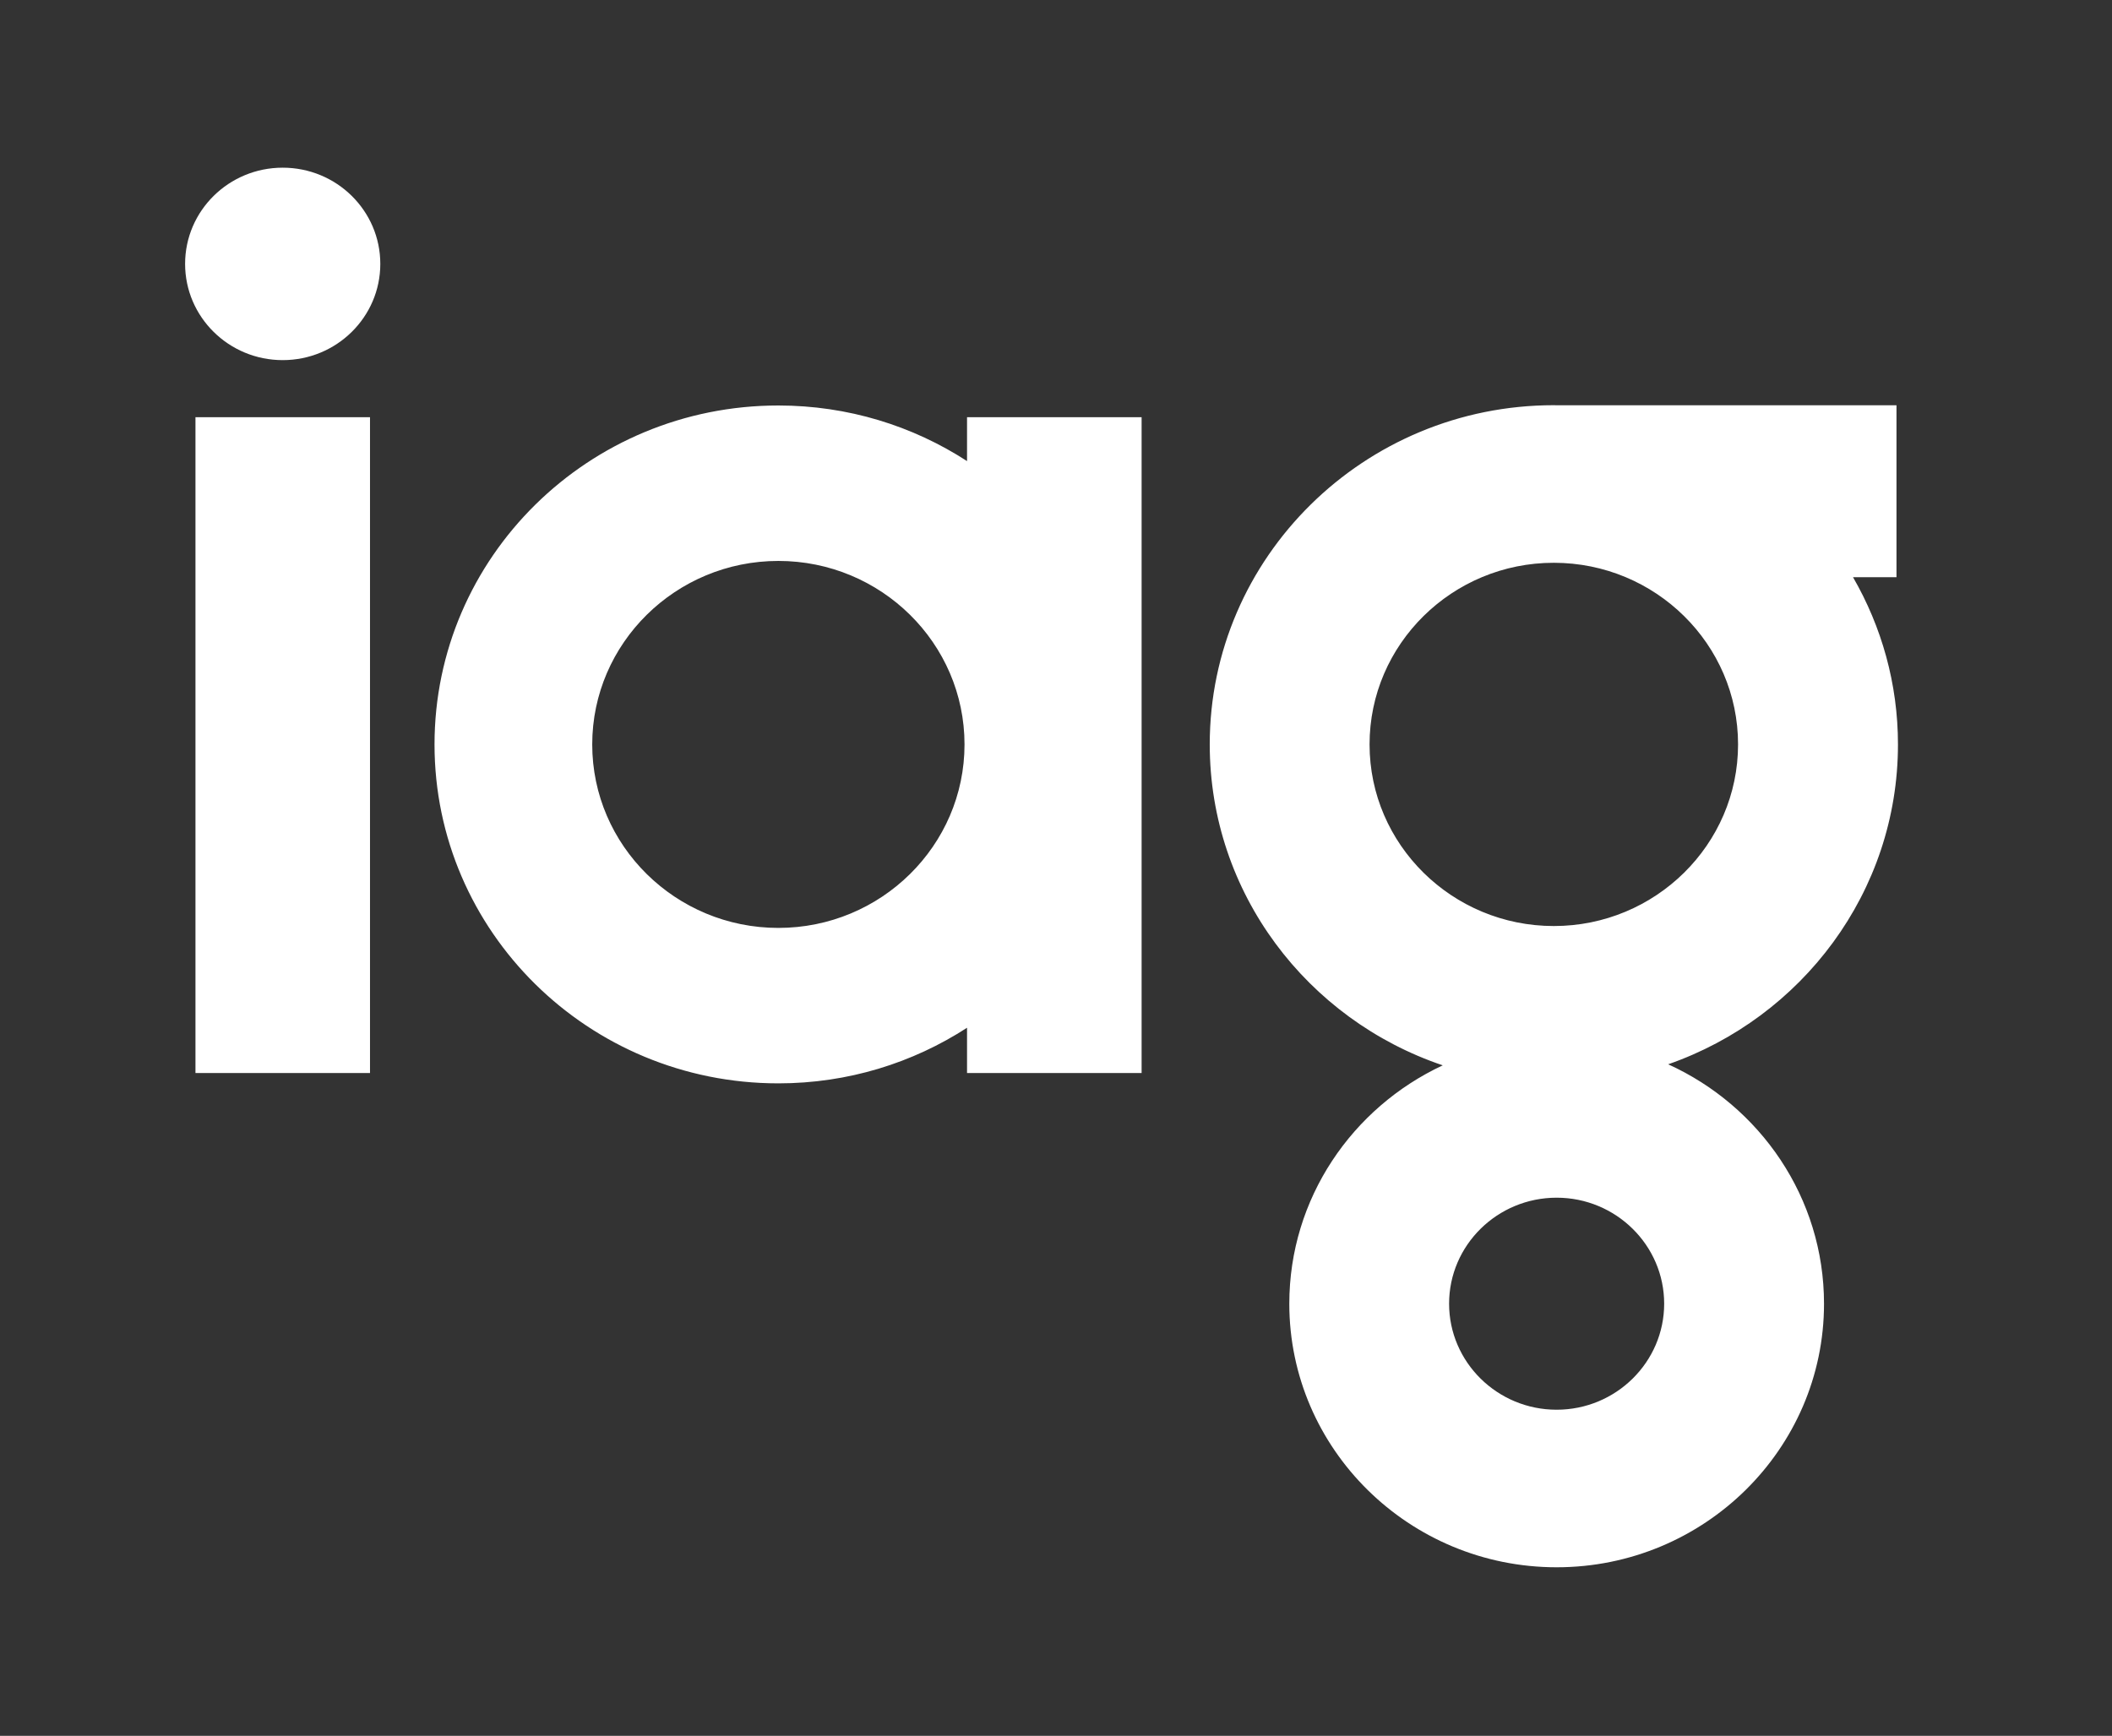
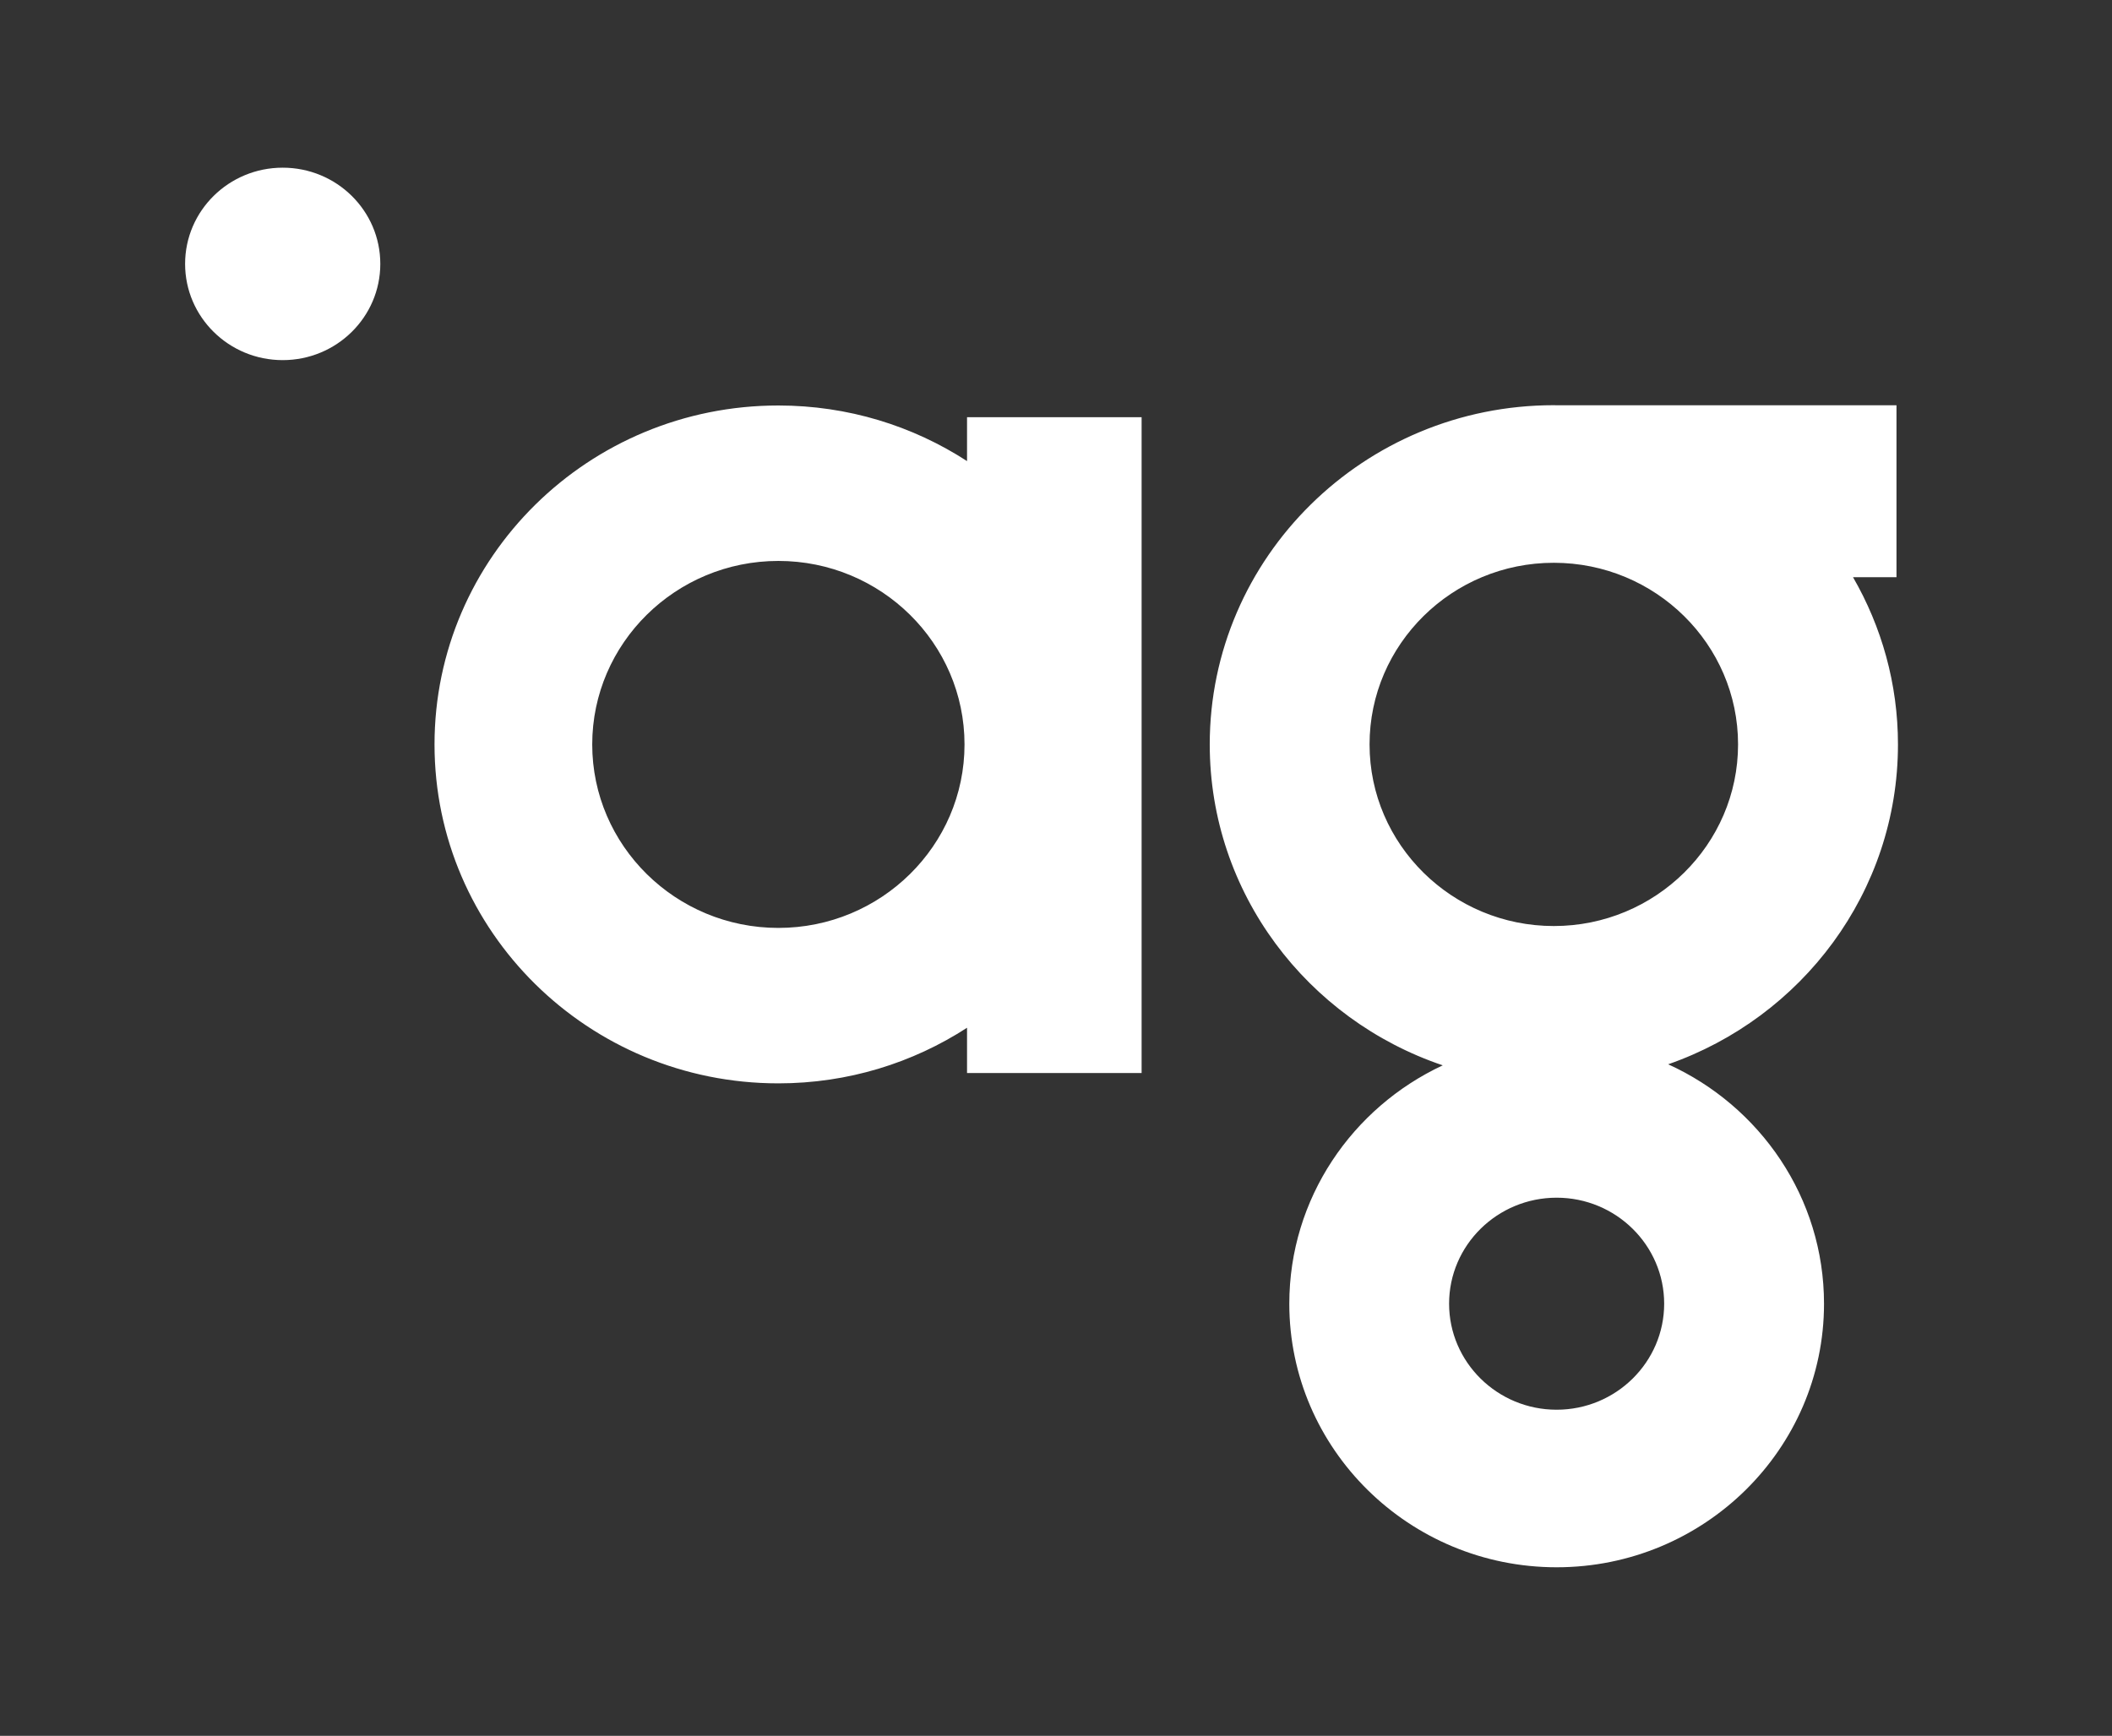
<svg xmlns="http://www.w3.org/2000/svg" width="73" height="60" viewBox="0 0 73 60" fill="none">
  <rect x="0" y="0" width="73" height="60" fill="#333333" stroke="none" />
  <g id="Component 143">
-     <path id="Vector" d="M6.756 14.421H12.789V37.089H6.756V14.421ZM15.019 25.732C15.019 19.261 20.341 14.016 26.904 14.016C29.312 14.016 31.552 14.724 33.425 15.938V14.421H39.459V37.089H33.425V35.525C31.552 36.739 29.313 37.447 26.904 37.447C20.34 37.448 15.019 32.202 15.019 25.732ZM20.47 25.732C20.47 29.229 23.356 32.074 26.904 32.074C30.453 32.074 33.338 29.228 33.338 25.732C33.338 22.234 30.453 19.389 26.904 19.389C23.356 19.389 20.47 22.235 20.47 25.732ZM41.814 25.731C41.814 19.265 47.149 14.006 53.707 14.006C53.744 14.006 53.78 14.009 53.817 14.009H65.551V19.952H64.049C65.035 21.659 65.602 23.631 65.602 25.732C65.602 30.831 62.28 35.178 57.659 36.788C60.836 38.231 63.046 41.397 63.046 45.064C63.046 50.088 58.9 54.174 53.805 54.174C48.709 54.174 44.564 50.088 44.564 45.064C44.564 41.428 46.736 38.285 49.868 36.824C45.188 35.245 41.814 30.87 41.814 25.731ZM57.521 45.063C57.521 43.043 55.854 41.399 53.804 41.399C51.754 41.399 50.087 43.042 50.087 45.063C50.087 47.083 51.754 48.728 53.804 48.728C55.854 48.728 57.521 47.083 57.521 45.063ZM47.338 25.731C47.338 29.192 50.195 32.009 53.707 32.009C57.218 32.009 60.075 29.192 60.075 25.731C60.075 22.268 57.218 19.453 53.707 19.453C50.195 19.452 47.338 22.268 47.338 25.731ZM9.771 12.448C11.635 12.448 13.145 10.958 13.145 9.122C13.145 7.285 11.636 5.796 9.771 5.796C7.909 5.796 6.398 7.285 6.398 9.122C6.398 10.958 7.909 12.448 9.771 12.448Z" fill="white" />
+     <path id="Vector" d="M6.756 14.421V37.089H6.756V14.421ZM15.019 25.732C15.019 19.261 20.341 14.016 26.904 14.016C29.312 14.016 31.552 14.724 33.425 15.938V14.421H39.459V37.089H33.425V35.525C31.552 36.739 29.313 37.447 26.904 37.447C20.34 37.448 15.019 32.202 15.019 25.732ZM20.47 25.732C20.47 29.229 23.356 32.074 26.904 32.074C30.453 32.074 33.338 29.228 33.338 25.732C33.338 22.234 30.453 19.389 26.904 19.389C23.356 19.389 20.47 22.235 20.47 25.732ZM41.814 25.731C41.814 19.265 47.149 14.006 53.707 14.006C53.744 14.006 53.78 14.009 53.817 14.009H65.551V19.952H64.049C65.035 21.659 65.602 23.631 65.602 25.732C65.602 30.831 62.28 35.178 57.659 36.788C60.836 38.231 63.046 41.397 63.046 45.064C63.046 50.088 58.9 54.174 53.805 54.174C48.709 54.174 44.564 50.088 44.564 45.064C44.564 41.428 46.736 38.285 49.868 36.824C45.188 35.245 41.814 30.87 41.814 25.731ZM57.521 45.063C57.521 43.043 55.854 41.399 53.804 41.399C51.754 41.399 50.087 43.042 50.087 45.063C50.087 47.083 51.754 48.728 53.804 48.728C55.854 48.728 57.521 47.083 57.521 45.063ZM47.338 25.731C47.338 29.192 50.195 32.009 53.707 32.009C57.218 32.009 60.075 29.192 60.075 25.731C60.075 22.268 57.218 19.453 53.707 19.453C50.195 19.452 47.338 22.268 47.338 25.731ZM9.771 12.448C11.635 12.448 13.145 10.958 13.145 9.122C13.145 7.285 11.636 5.796 9.771 5.796C7.909 5.796 6.398 7.285 6.398 9.122C6.398 10.958 7.909 12.448 9.771 12.448Z" fill="white" />
  </g>
</svg>